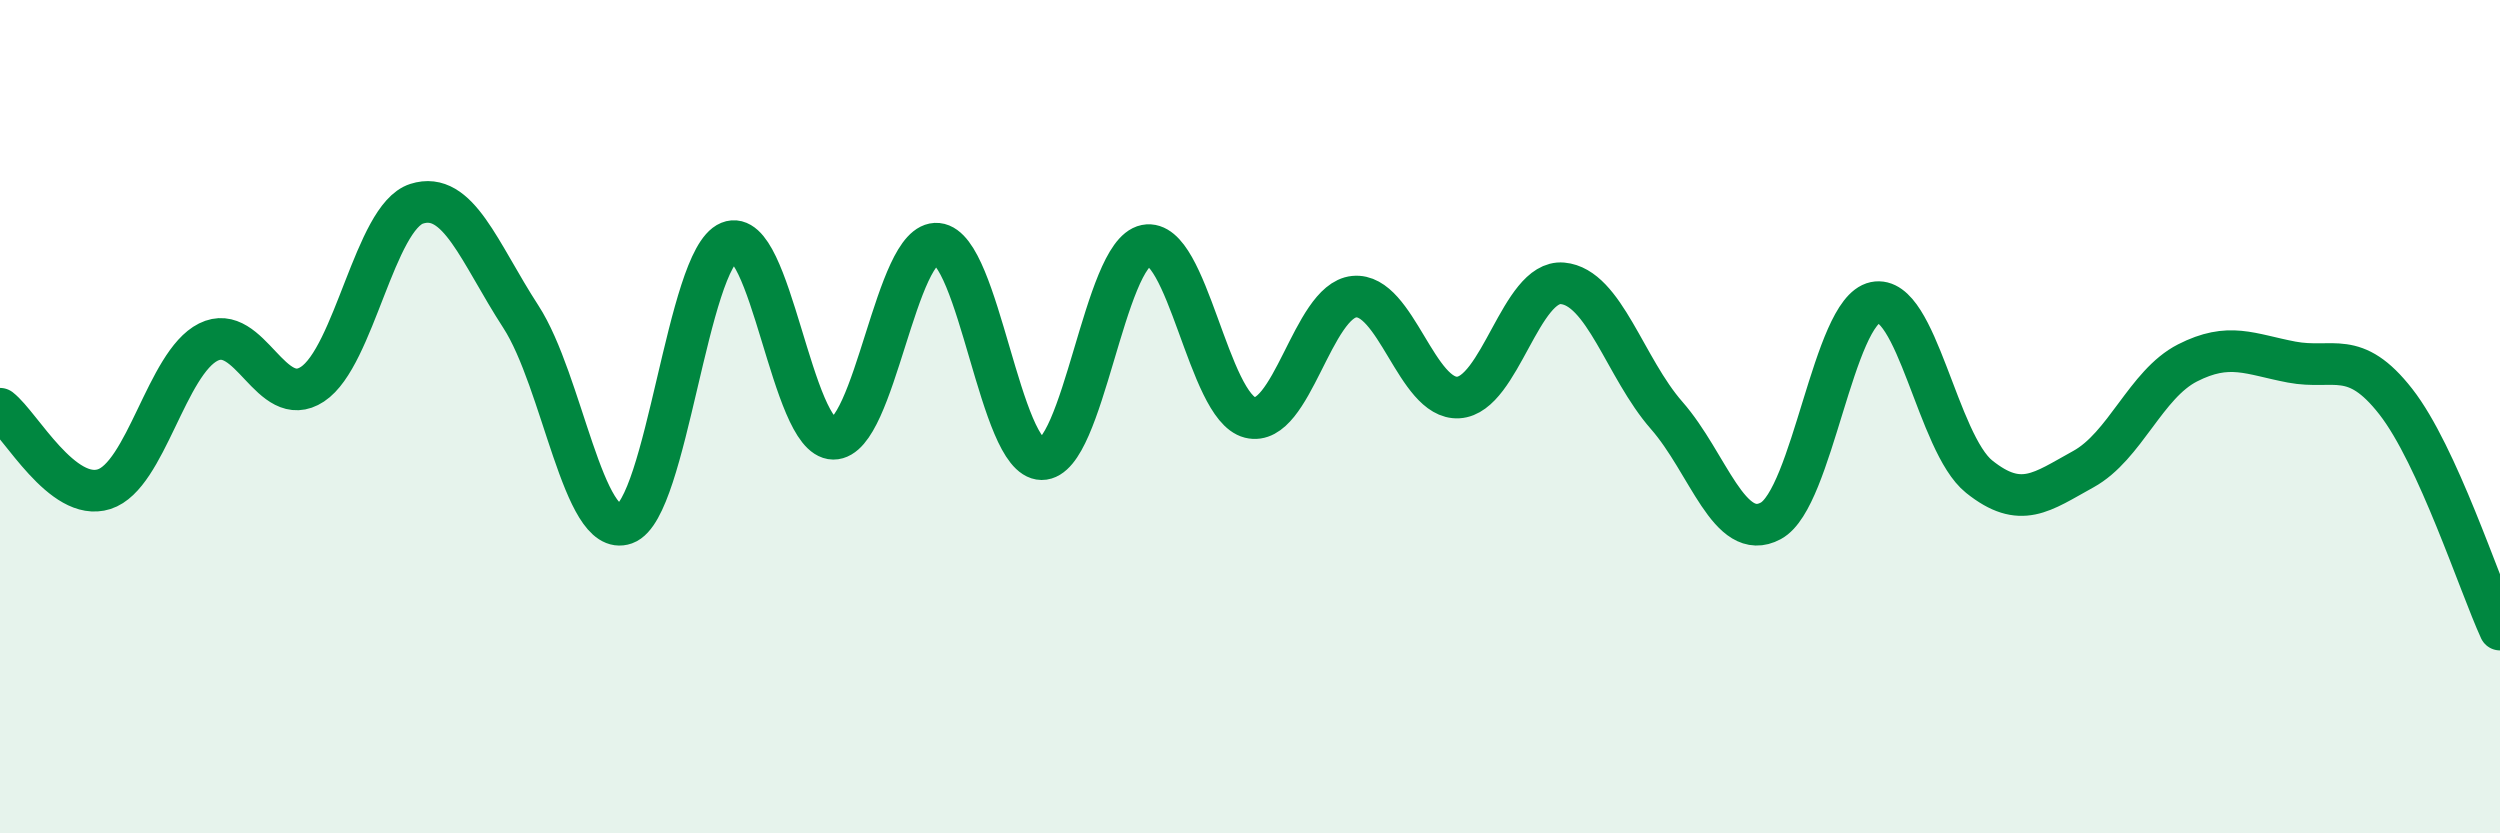
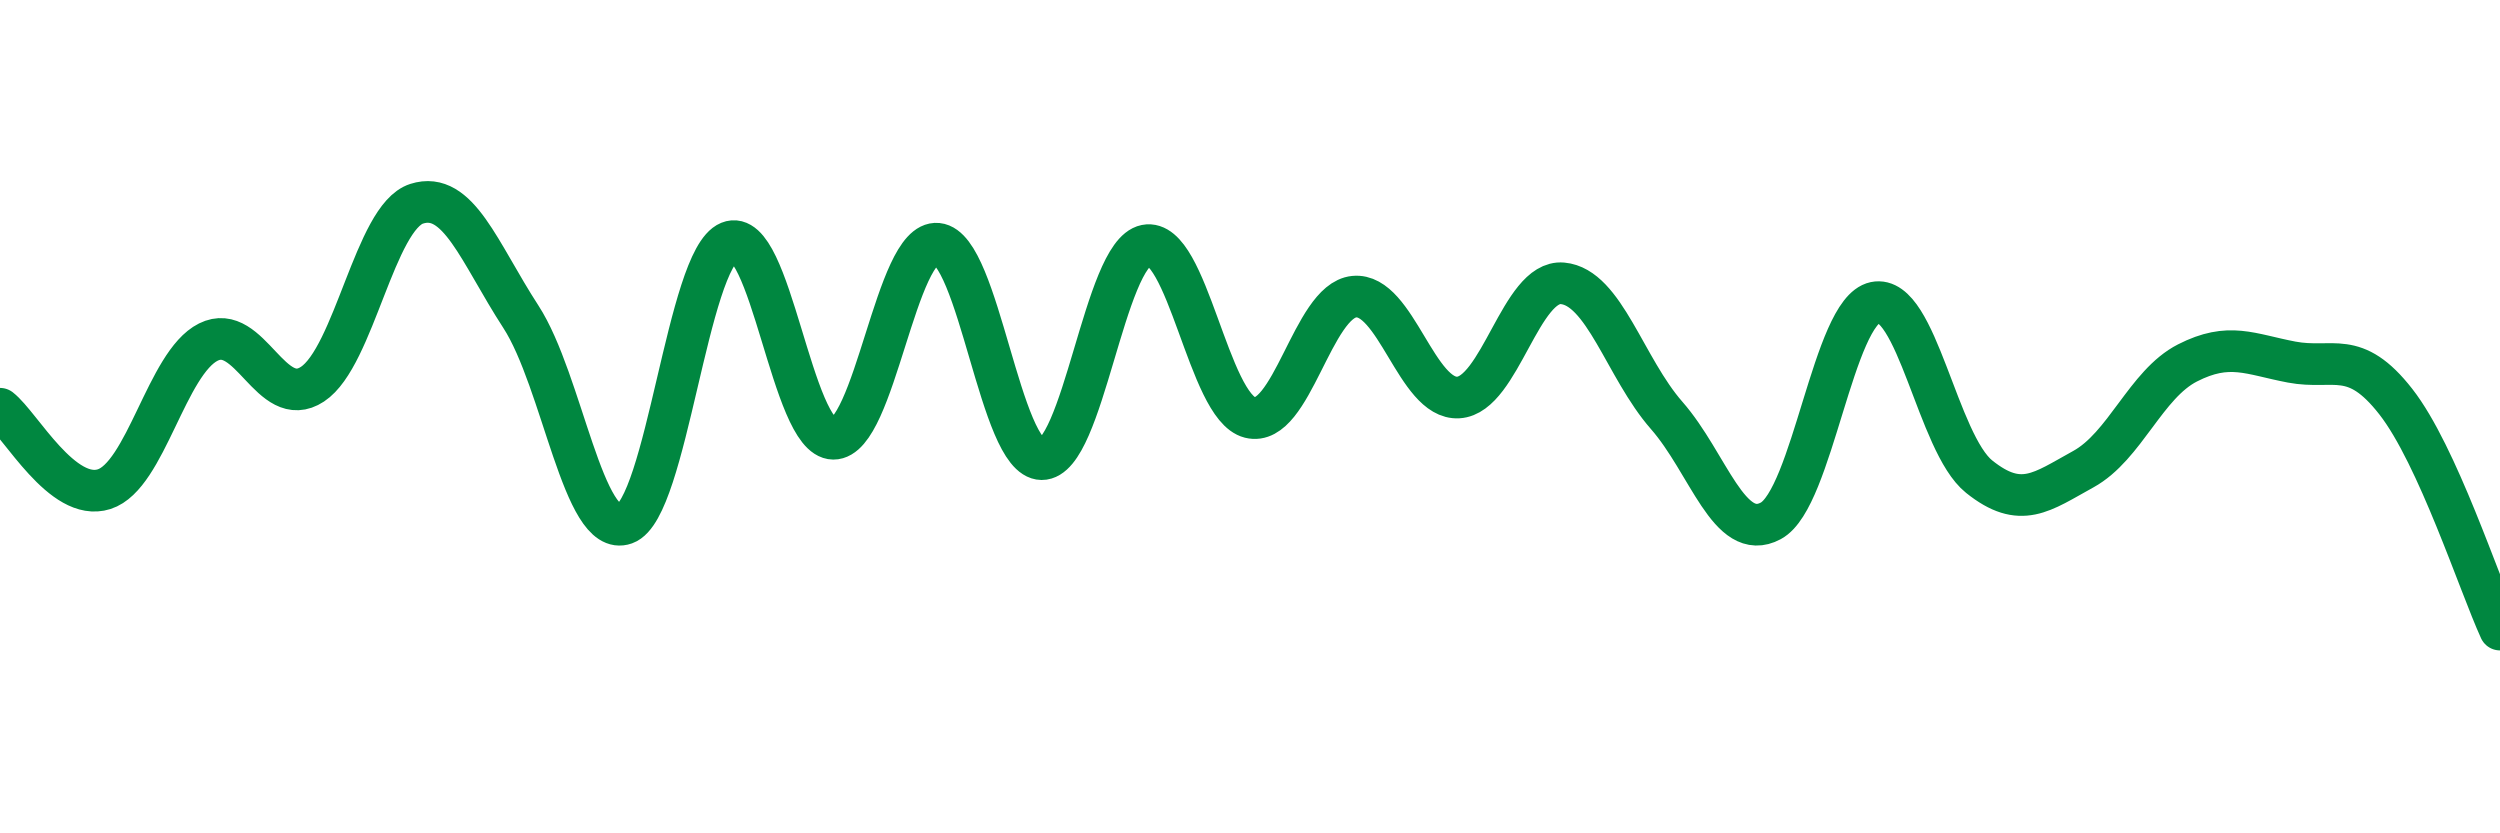
<svg xmlns="http://www.w3.org/2000/svg" width="60" height="20" viewBox="0 0 60 20">
-   <path d="M 0,9.81 C 0.5,10.2 1.5,12.06 2.5,11.74 C 3.5,11.42 4,8.71 5,8.21 C 6,7.71 6.5,9.88 7.5,9.22 C 8.5,8.56 9,5.21 10,4.89 C 11,4.57 11.5,6.06 12.5,7.6 C 13.5,9.14 14,12.93 15,12.57 C 16,12.21 16.5,6.22 17.5,5.81 C 18.5,5.4 19,10.52 20,10.53 C 21,10.54 21.5,5.75 22.5,5.85 C 23.5,5.95 24,11.01 25,11.02 C 26,11.03 26.5,6.09 27.5,5.89 C 28.5,5.69 29,9.77 30,10.02 C 31,10.27 31.5,7.22 32.5,7.12 C 33.5,7.02 34,9.6 35,9.54 C 36,9.48 36.5,6.71 37.5,6.8 C 38.5,6.89 39,8.83 40,9.97 C 41,11.11 41.5,13.04 42.5,12.5 C 43.5,11.96 44,7.47 45,7.26 C 46,7.05 46.5,10.64 47.5,11.44 C 48.5,12.24 49,11.81 50,11.26 C 51,10.71 51.5,9.22 52.5,8.71 C 53.5,8.2 54,8.5 55,8.69 C 56,8.88 56.5,8.36 57.5,9.64 C 58.5,10.92 59.5,14.02 60,15.11L60 20L0 20Z" fill="#008740" opacity="0.1" stroke-linecap="round" stroke-linejoin="round" />
  <path d="M 0,9.81 C 0.5,10.2 1.5,12.06 2.5,11.74 C 3.5,11.42 4,8.71 5,8.21 C 6,7.71 6.5,9.88 7.5,9.22 C 8.5,8.56 9,5.21 10,4.89 C 11,4.57 11.5,6.06 12.5,7.6 C 13.5,9.14 14,12.93 15,12.57 C 16,12.21 16.5,6.22 17.5,5.81 C 18.5,5.4 19,10.52 20,10.53 C 21,10.54 21.5,5.75 22.5,5.85 C 23.5,5.95 24,11.01 25,11.02 C 26,11.03 26.5,6.09 27.5,5.89 C 28.5,5.69 29,9.77 30,10.02 C 31,10.27 31.5,7.22 32.5,7.12 C 33.5,7.02 34,9.6 35,9.54 C 36,9.48 36.5,6.71 37.5,6.8 C 38.5,6.89 39,8.83 40,9.97 C 41,11.11 41.5,13.04 42.5,12.5 C 43.5,11.96 44,7.47 45,7.26 C 46,7.05 46.5,10.64 47.5,11.44 C 48.5,12.24 49,11.81 50,11.26 C 51,10.71 51.5,9.22 52.5,8.71 C 53.5,8.2 54,8.5 55,8.69 C 56,8.88 56.5,8.36 57.5,9.64 C 58.5,10.92 59.5,14.02 60,15.11" stroke="#008740" stroke-width="1" fill="none" stroke-linecap="round" stroke-linejoin="round" />
</svg>